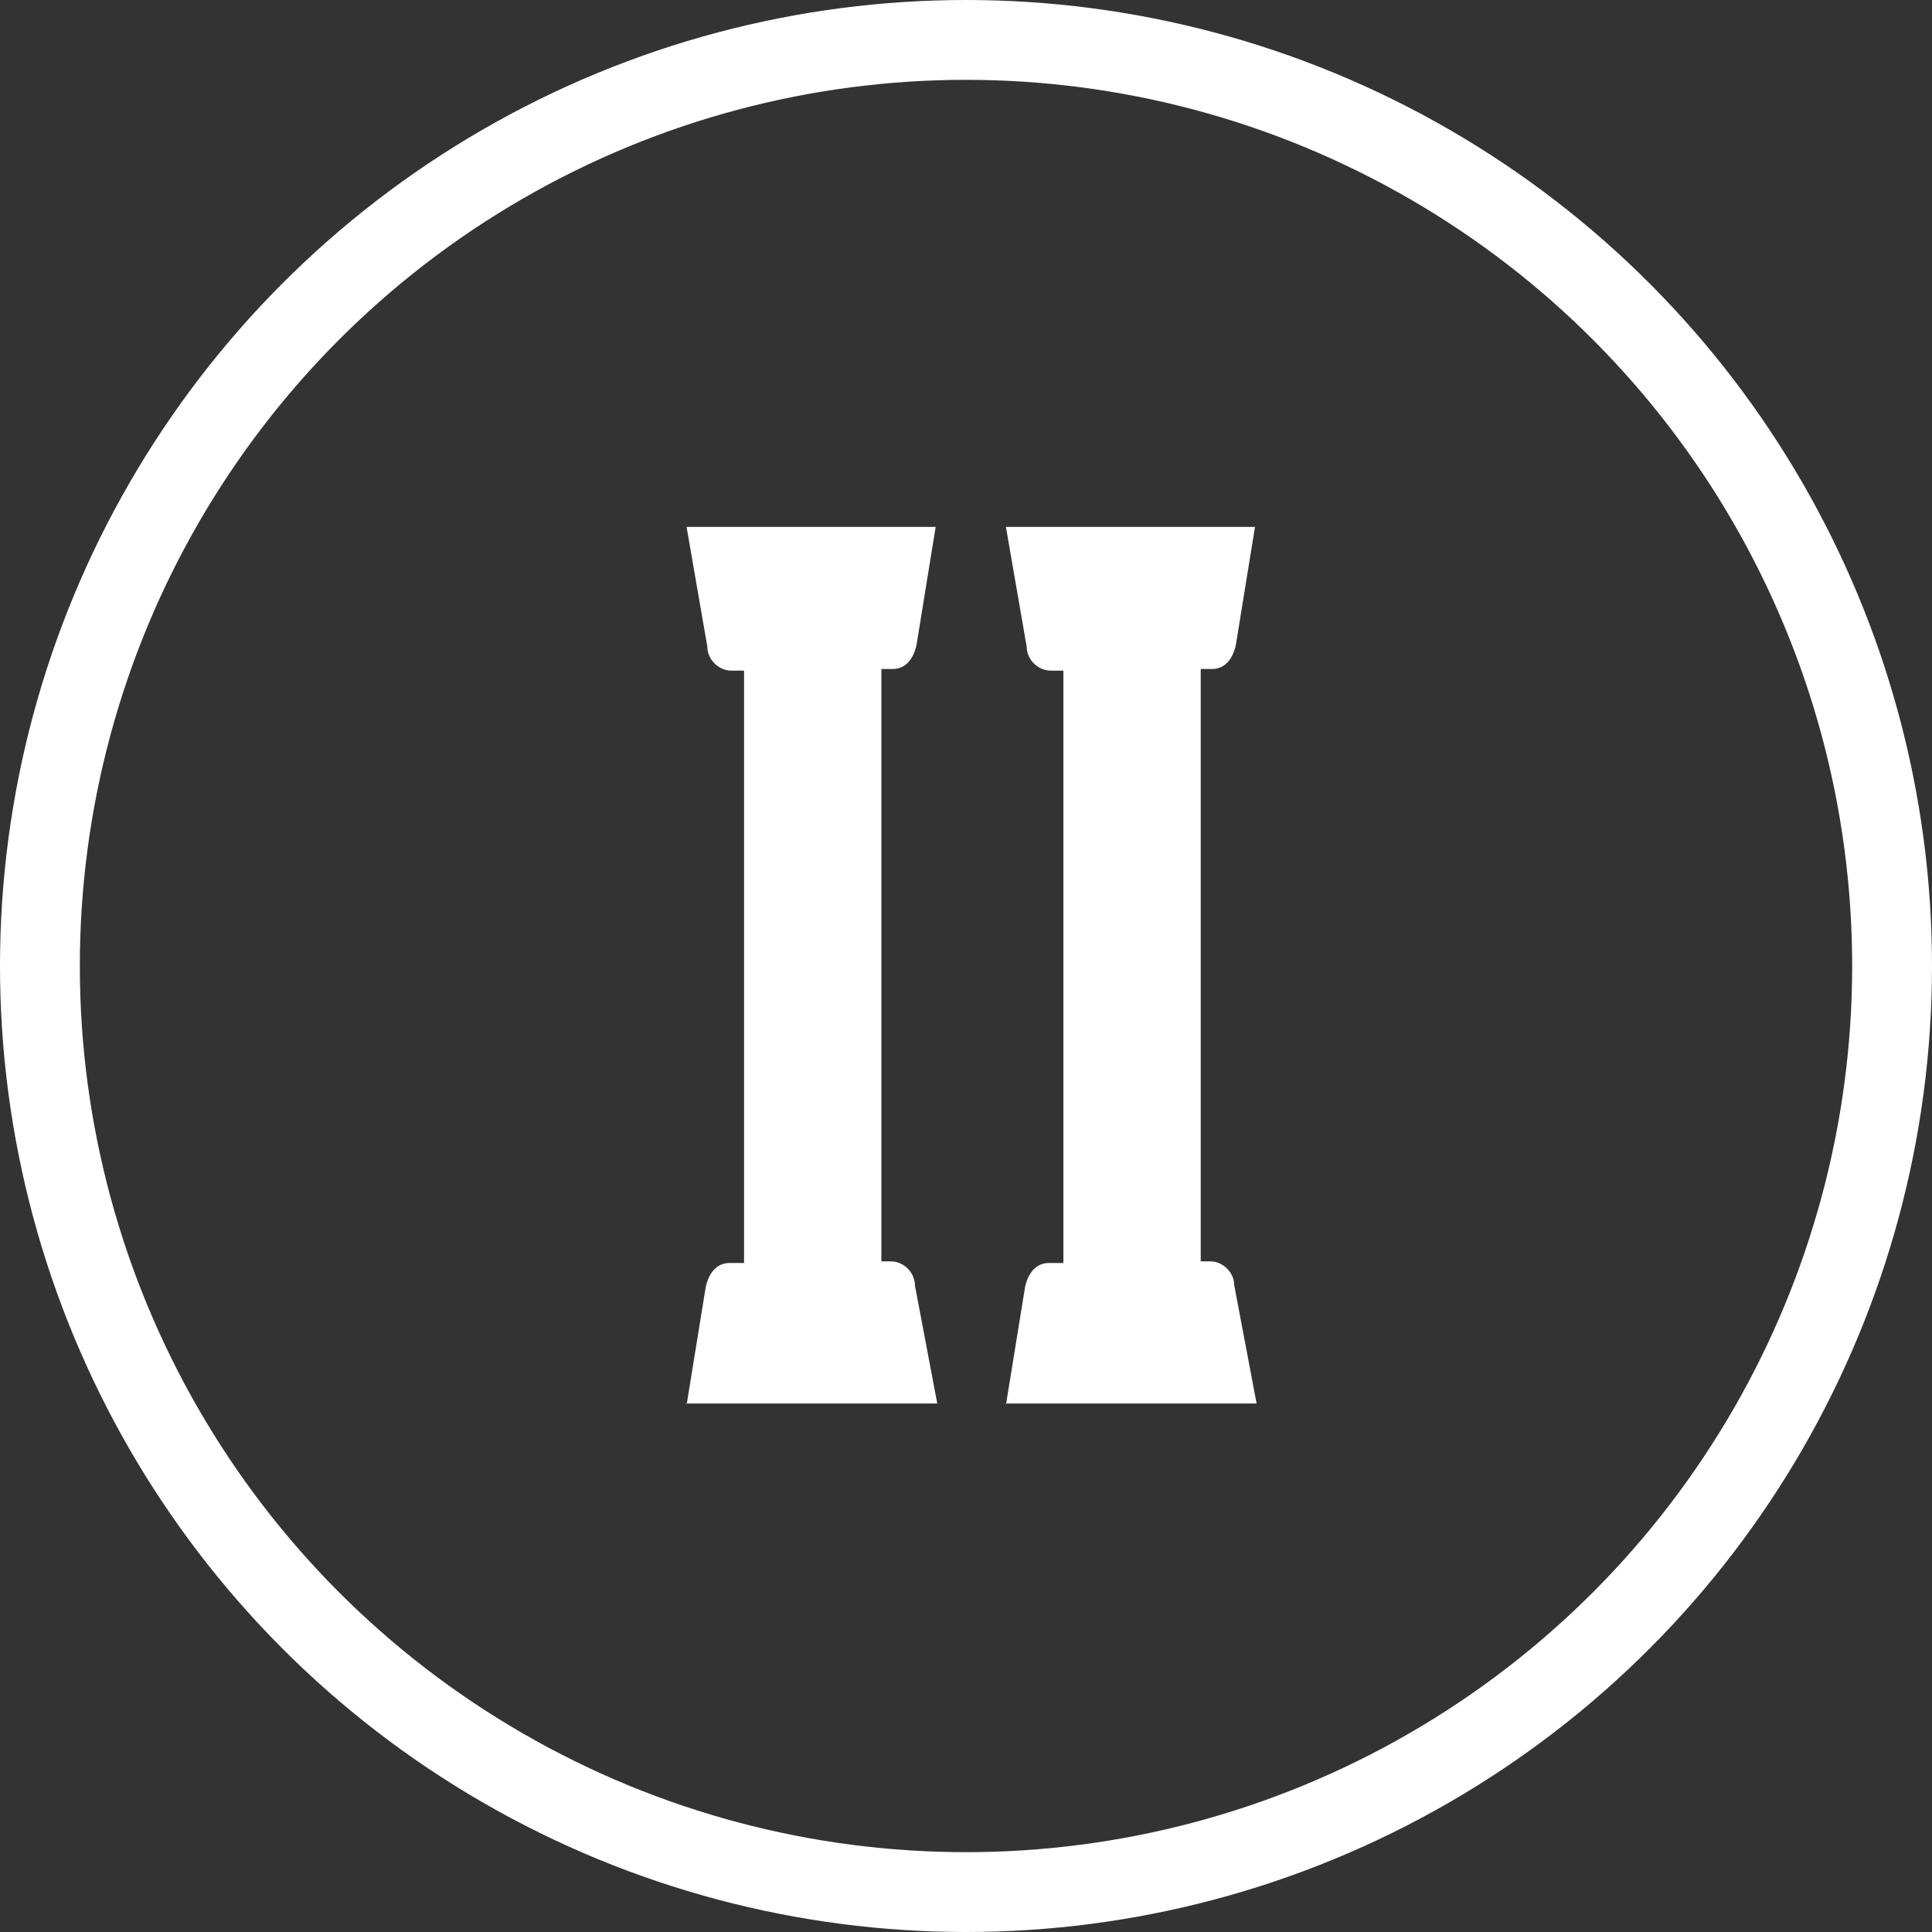
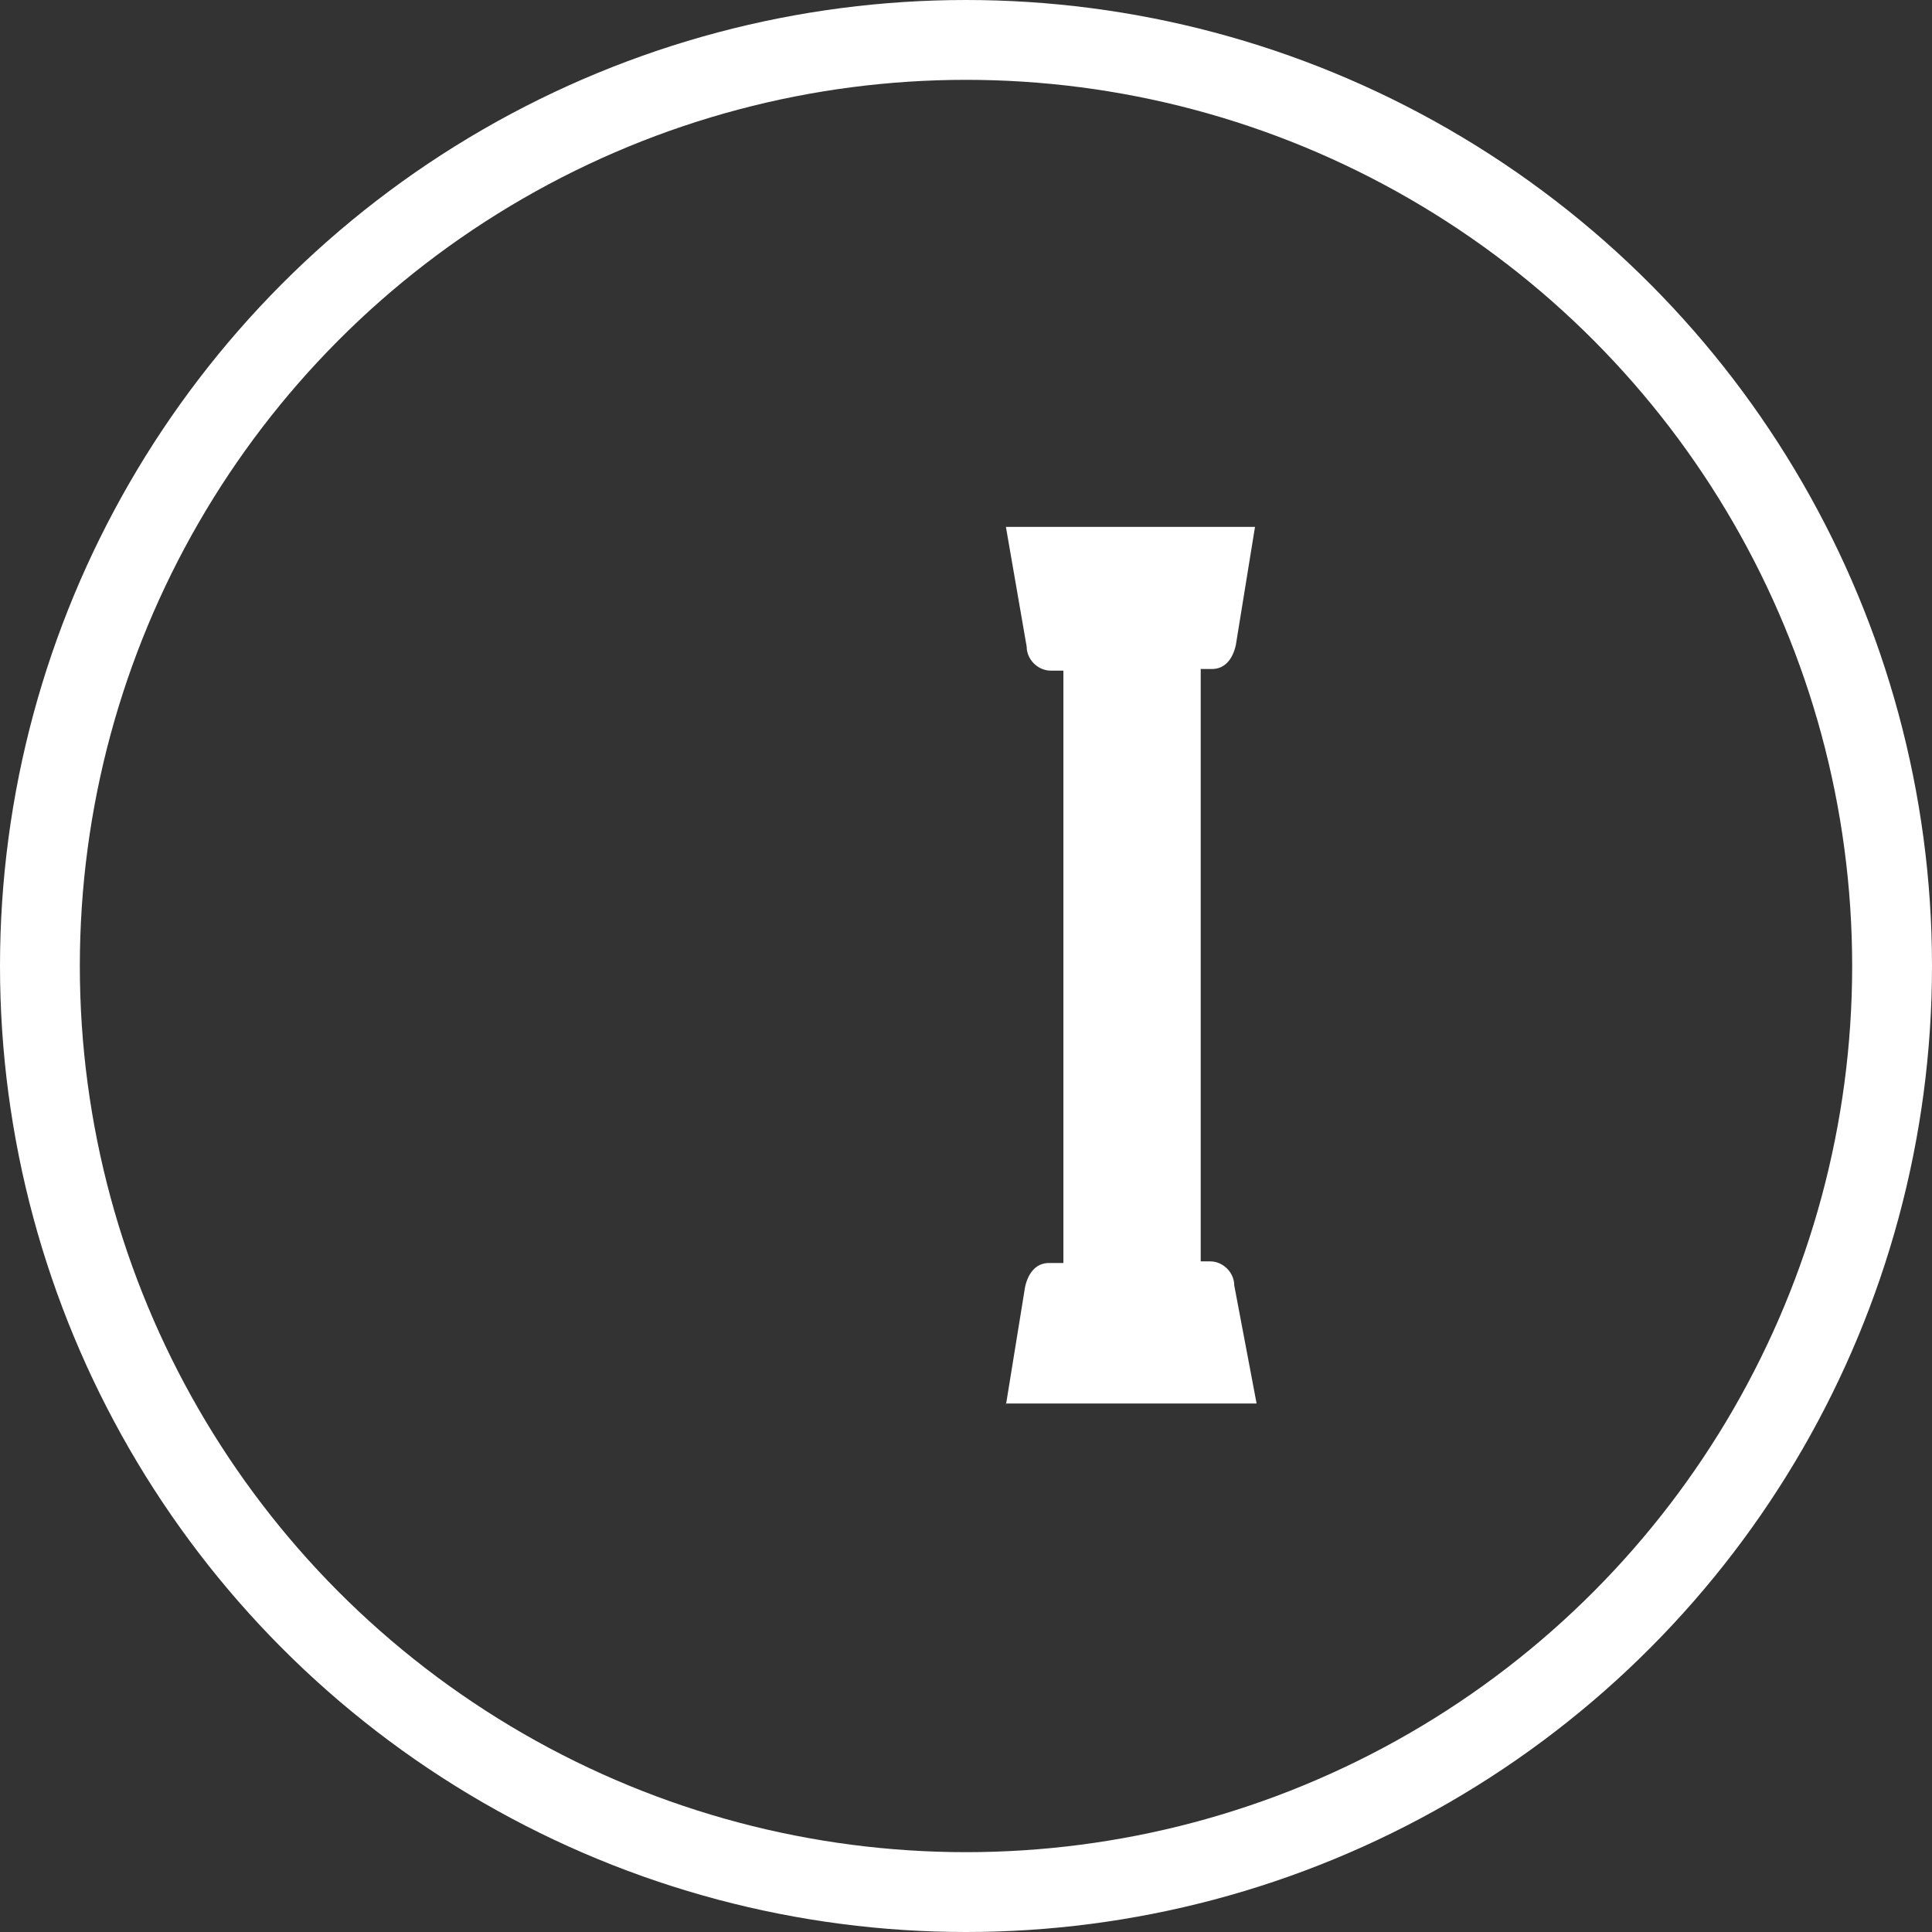
<svg xmlns="http://www.w3.org/2000/svg" version="1.1" id="Ebene_1" x="0px" y="0px" viewBox="0 0 121 121" style="enable-background:new 0 0 121 121;" xml:space="preserve">
  <rect x="0" y="0" width="121" height="121" fill="#333333" stroke="none" />
  <style type="text/css">
	.st0{fill:#FFFFFF;}
	.st1{fill:none;stroke:#FFFFFF;stroke-width:5;}
</style>
-   <path id="Vereinigungsmenge_1" class="st0" d="M43,88l1.2-7.4c0.2-0.9,0.7-1.5,1.5-1.5h0.9V42h-0.8c-0.8,0-1.5-0.7-1.5-1.5L43,33  h15.6l-1.2,7.4c-0.2,0.9-0.7,1.5-1.5,1.5h-0.7V79h0.6c0.8,0,1.5,0.7,1.5,1.5l1.4,7.4H43z" />
  <path id="Vereinigungsmenge_1-2" class="st0" d="M63,88l1.2-7.4c0.2-0.9,0.7-1.5,1.5-1.5h0.9V42h-0.8c-0.8,0-1.5-0.7-1.5-1.5L63,33  h15.6l-1.2,7.4c-0.2,0.9-0.7,1.5-1.5,1.5h-0.7V79h0.6c0.8,0,1.5,0.7,1.5,1.5l1.4,7.4H63z" />
  <circle class="st1" cx="60.5" cy="60.5" r="58" />
</svg>